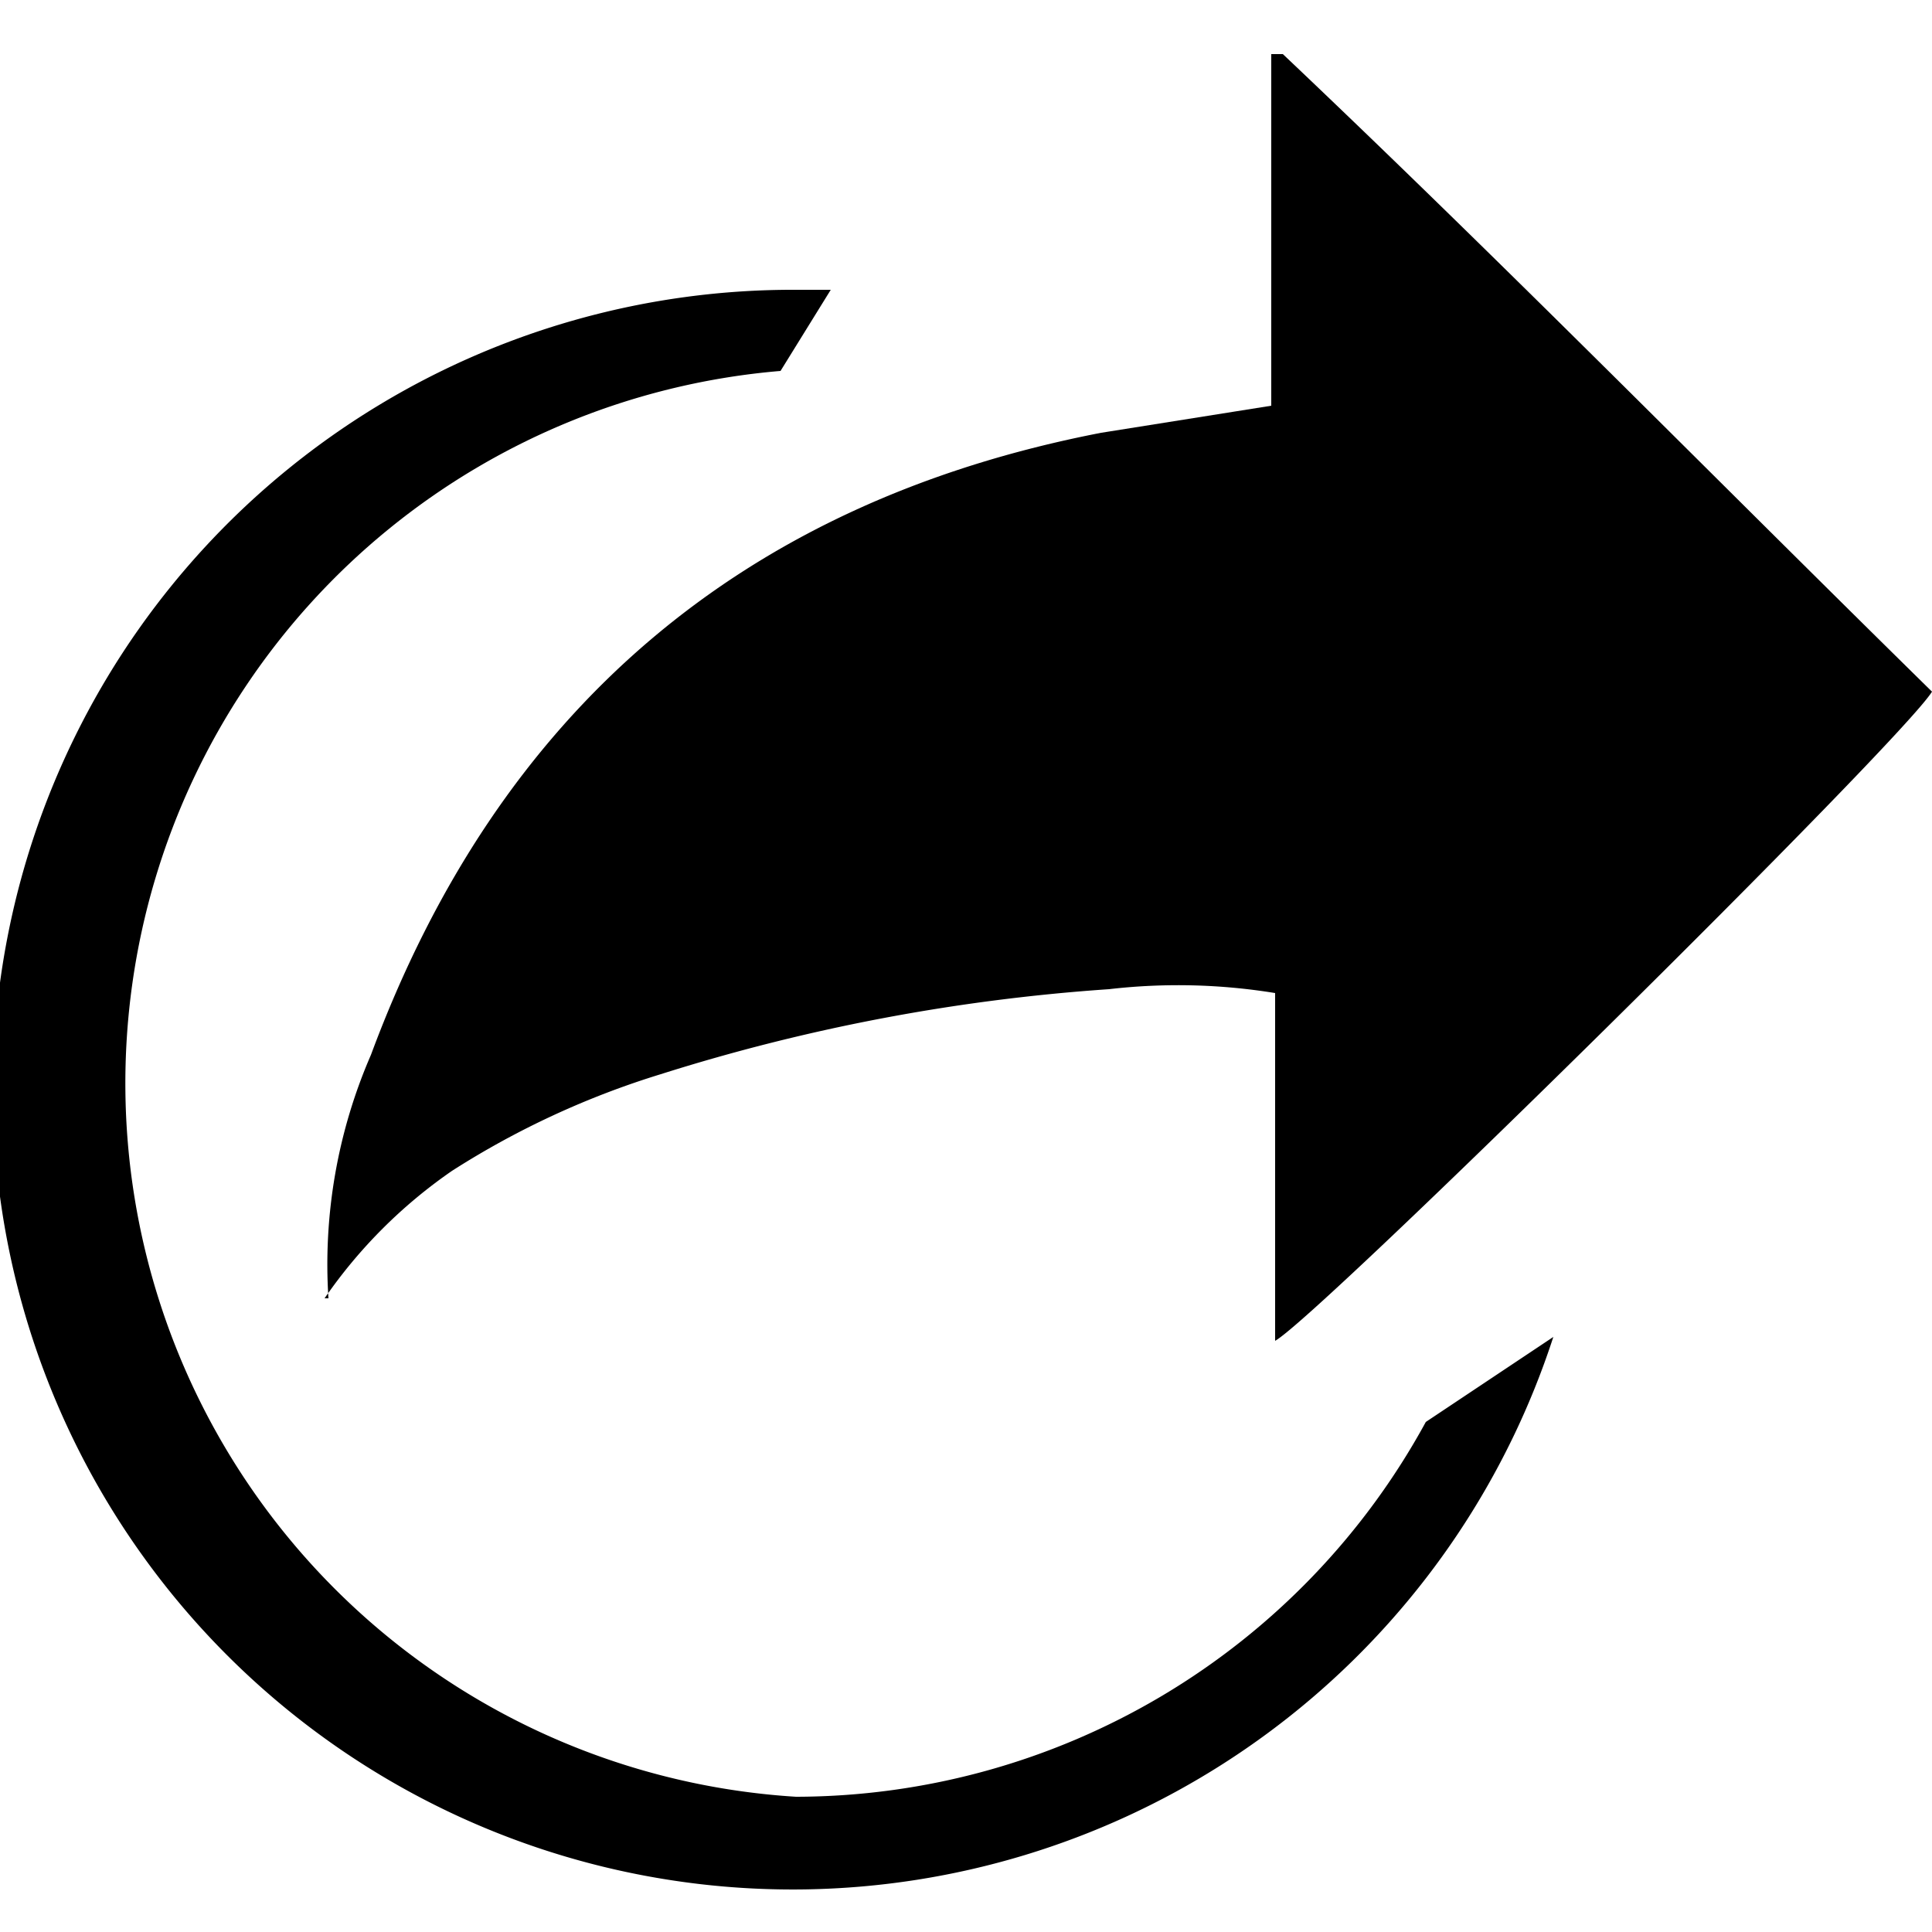
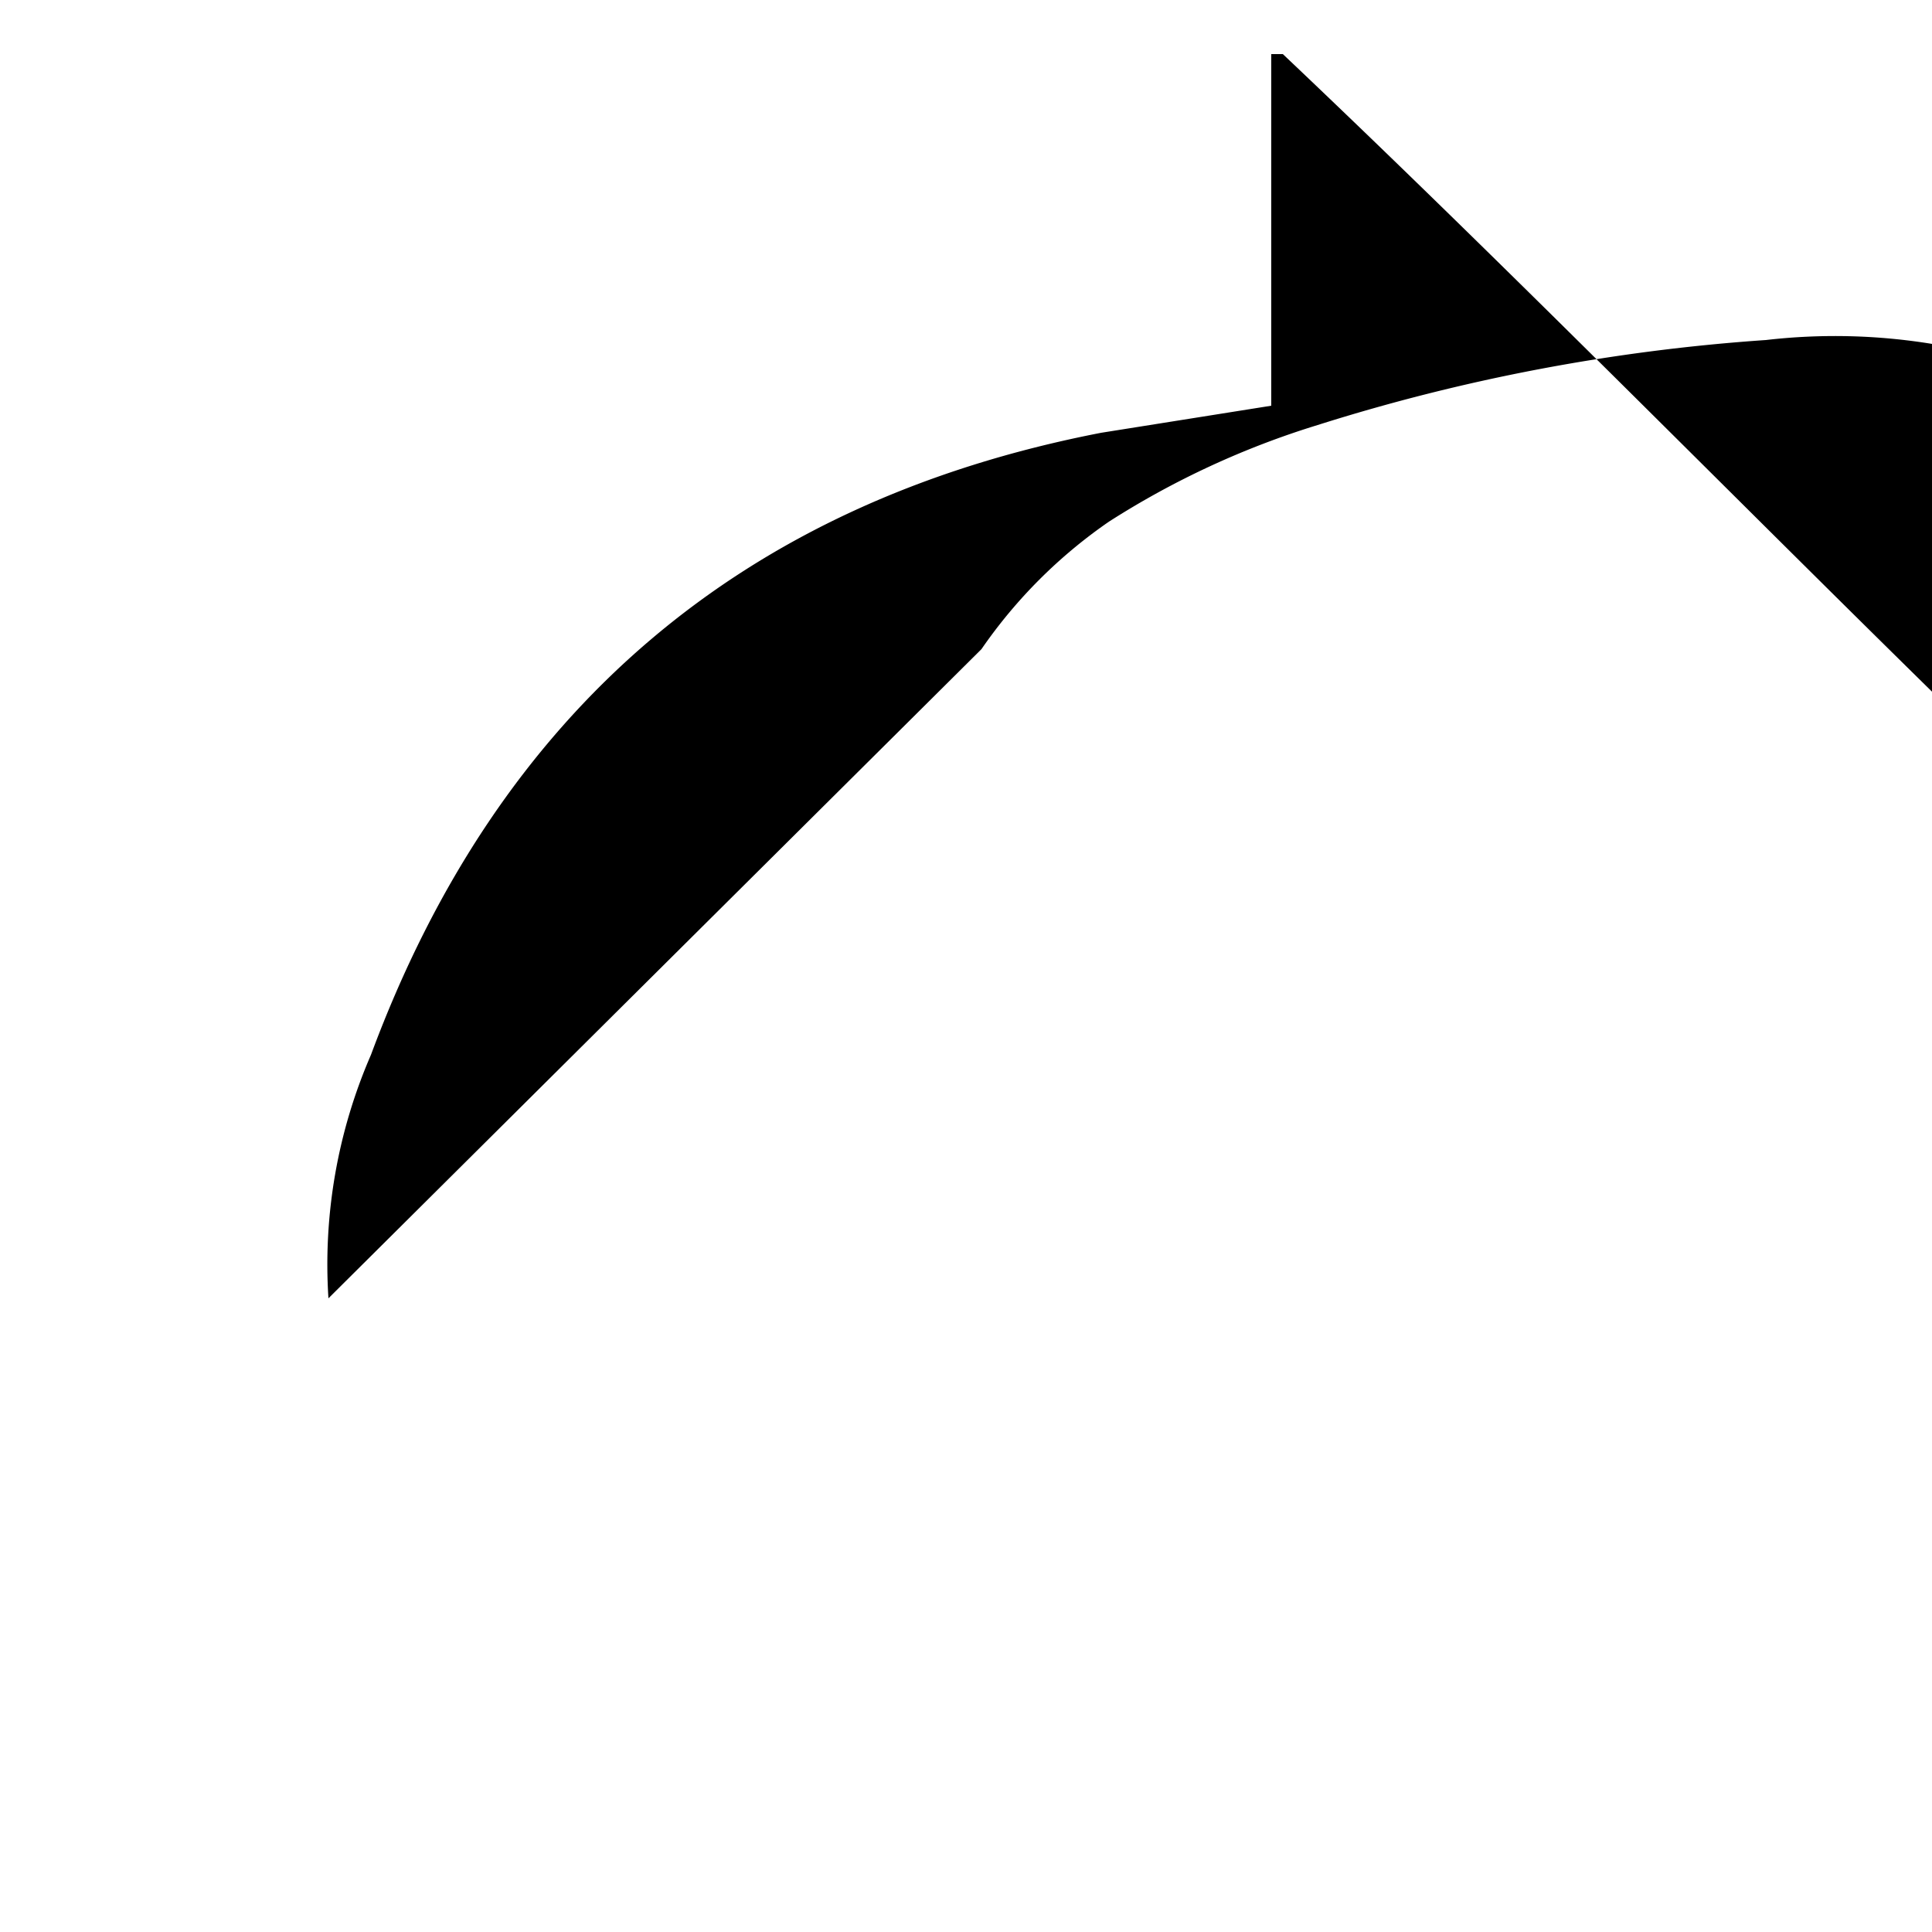
<svg xmlns="http://www.w3.org/2000/svg" id="Слой_1" data-name="Слой 1" viewBox="0 0 50 50">
  <g>
-     <path d="M8.5,33.6a13.6,13.6,0,0,1,1.1-6.3c3.3-8.9,9.6-14.3,18.9-16.1l4.4-.7V1.4h.3C38.9,6.8,44.4,12.4,50,17.9c-.8,1.3-15.9,16.2-17,16.8v-9a15.6,15.6,0,0,0-4.3-.1,49.6,49.6,0,0,0-11.6,2.2,22,22,0,0,0-5.4,2.5,12.9,12.9,0,0,0-3.3,3.3Z" />
-     <path d="M36.9,36.8a18.6,18.6,0,0,1-16.3,9.7,18.5,18.5,0,0,1-.4-36.9l1.3-2.1h-.9A20.7,20.7,0,1,0,40.2,34.6Z" />
+     <path d="M8.5,33.6a13.6,13.6,0,0,1,1.1-6.3c3.3-8.9,9.6-14.3,18.9-16.1l4.4-.7V1.4h.3C38.9,6.8,44.4,12.4,50,17.9v-9a15.6,15.6,0,0,0-4.3-.1,49.6,49.6,0,0,0-11.6,2.2,22,22,0,0,0-5.4,2.5,12.9,12.9,0,0,0-3.3,3.3Z" />
  </g>
</svg>